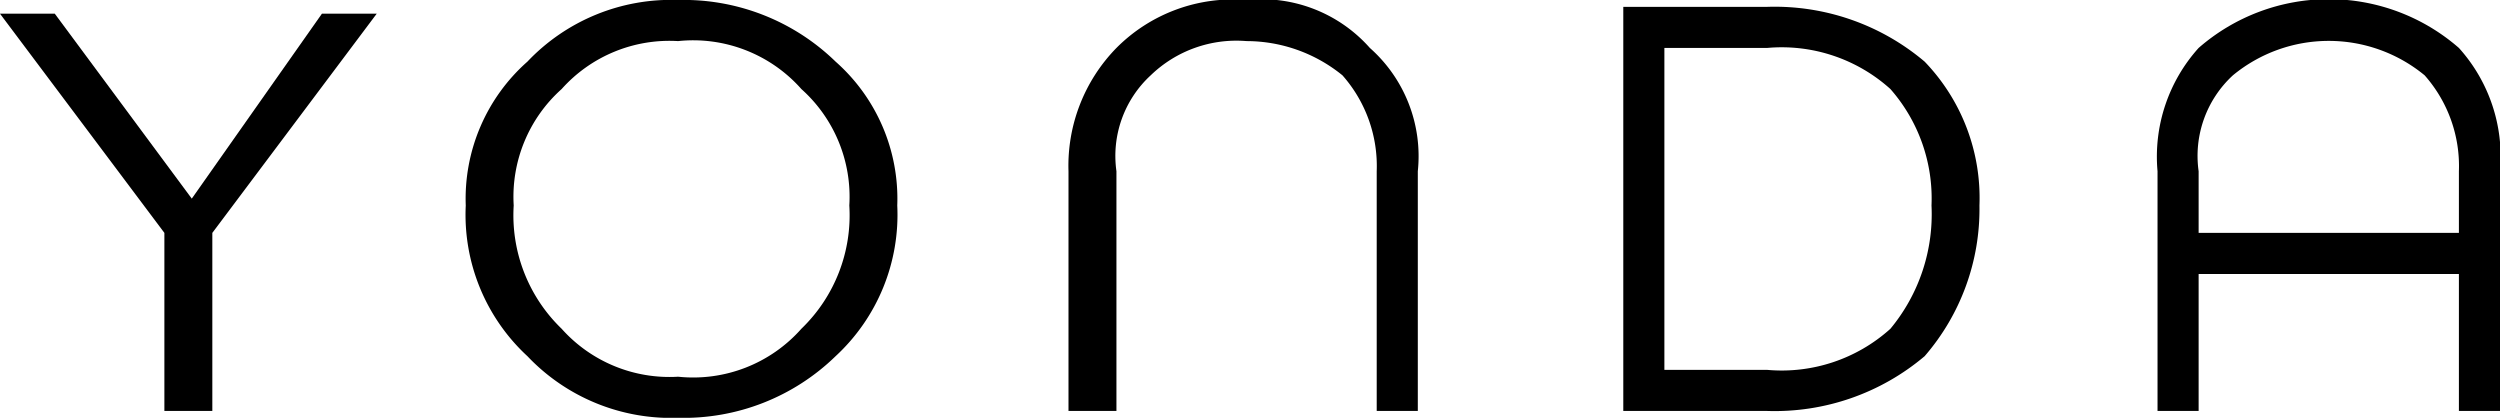
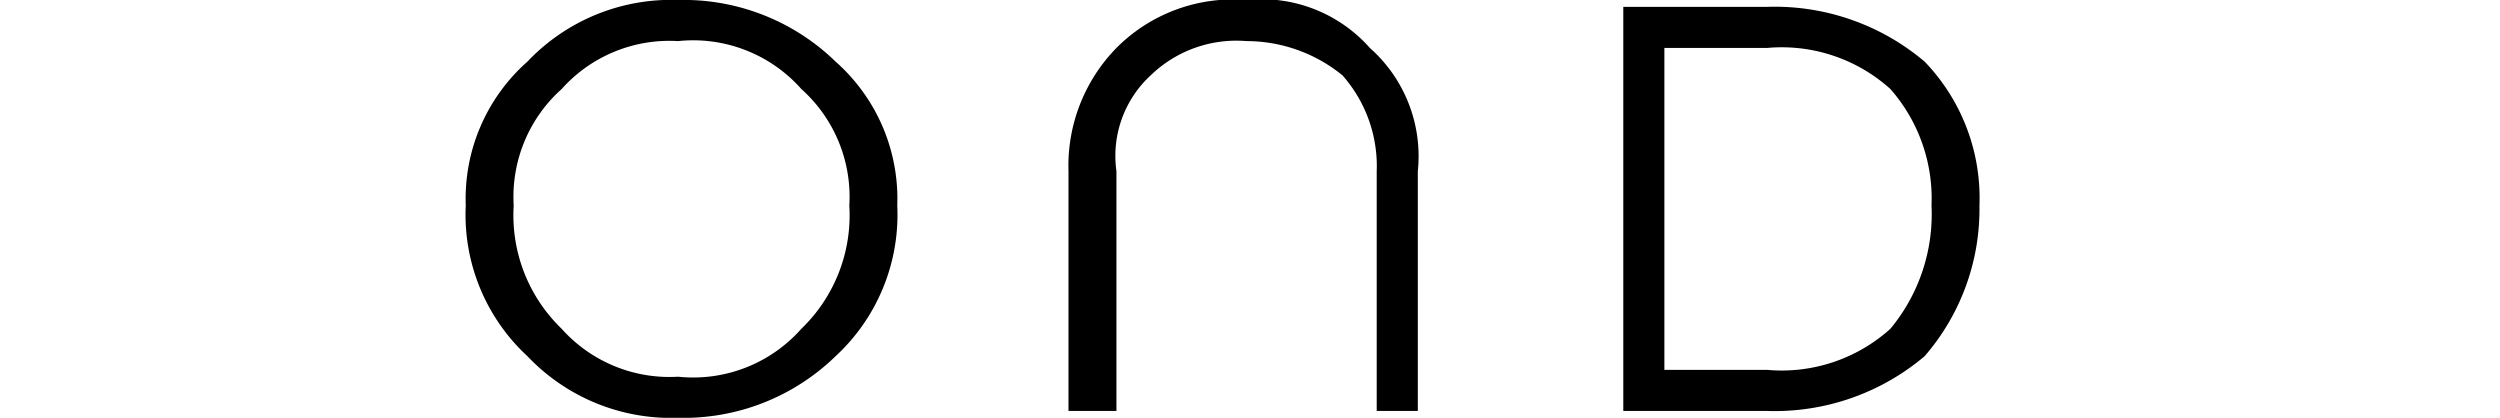
<svg xmlns="http://www.w3.org/2000/svg" id="Layer_1" data-name="Layer 1" width="36.5" height="6.1" viewBox="0 0 36.5 6.1">
  <title>Yonda_POS_black-b</title>
  <path d="M8.2,4.8a2.11,2.11,0,0,0,1.7.7,2.11,2.11,0,0,0,1.8-.7A2.3,2.3,0,0,0,12.4,3a2.11,2.11,0,0,0-.7-1.7A2.11,2.11,0,0,0,9.9.6a2.11,2.11,0,0,0-1.7.7A2.11,2.11,0,0,0,7.5,3a2.3,2.3,0,0,0,.7,1.8m4-3.9A2.67,2.67,0,0,1,13.1,3a2.81,2.81,0,0,1-.9,2.2,3.18,3.18,0,0,1-2.3.9,2.89,2.89,0,0,1-2.2-.9A2.81,2.81,0,0,1,6.8,3,2.67,2.67,0,0,1,7.7.9,2.89,2.89,0,0,1,9.9,0a3.18,3.18,0,0,1,2.3.9" />
  <path d="M24.3,5.4h1.5a2.37,2.37,0,0,0,1.8-.6A2.62,2.62,0,0,0,28.2,3a2.42,2.42,0,0,0-.6-1.7A2.37,2.37,0,0,0,25.8.7H24.3Zm1.5.6H23.7V.1h2.1a3.39,3.39,0,0,1,2.3.8A2.87,2.87,0,0,1,28.9,3a3.28,3.28,0,0,1-.8,2.2,3.39,3.39,0,0,1-2.3.8" />
-   <path d="M35.9,3.4V2.5a2,2,0,0,0-.5-1.4,2.2,2.2,0,0,0-2.8,0,1.6,1.6,0,0,0-.5,1.4v.9ZM36.5,6h-.6V4H32.1V6h-.6V2.5A2.37,2.37,0,0,1,32.1.7a2.89,2.89,0,0,1,3.8,0,2.37,2.37,0,0,1,.6,1.8Z" />
  <path d="M20.1,3.4V2.5a2,2,0,0,0-.5-1.4A2.22,2.22,0,0,0,18.2.6a1.8,1.8,0,0,0-1.4.5,1.6,1.6,0,0,0-.5,1.4V6h-.7V2.5A2.46,2.46,0,0,1,16.3.7,2.4,2.4,0,0,1,18.2,0,2.11,2.11,0,0,1,20,.7a2.11,2.11,0,0,1,.7,1.8V6h-.6Z" />
-   <polygon points="3.1 6 2.4 6 2.4 3.4 0 0.2 0.8 0.2 2.8 2.9 2.8 2.9 4.7 0.2 5.5 0.2 3.1 3.4 3.1 6" />
</svg>